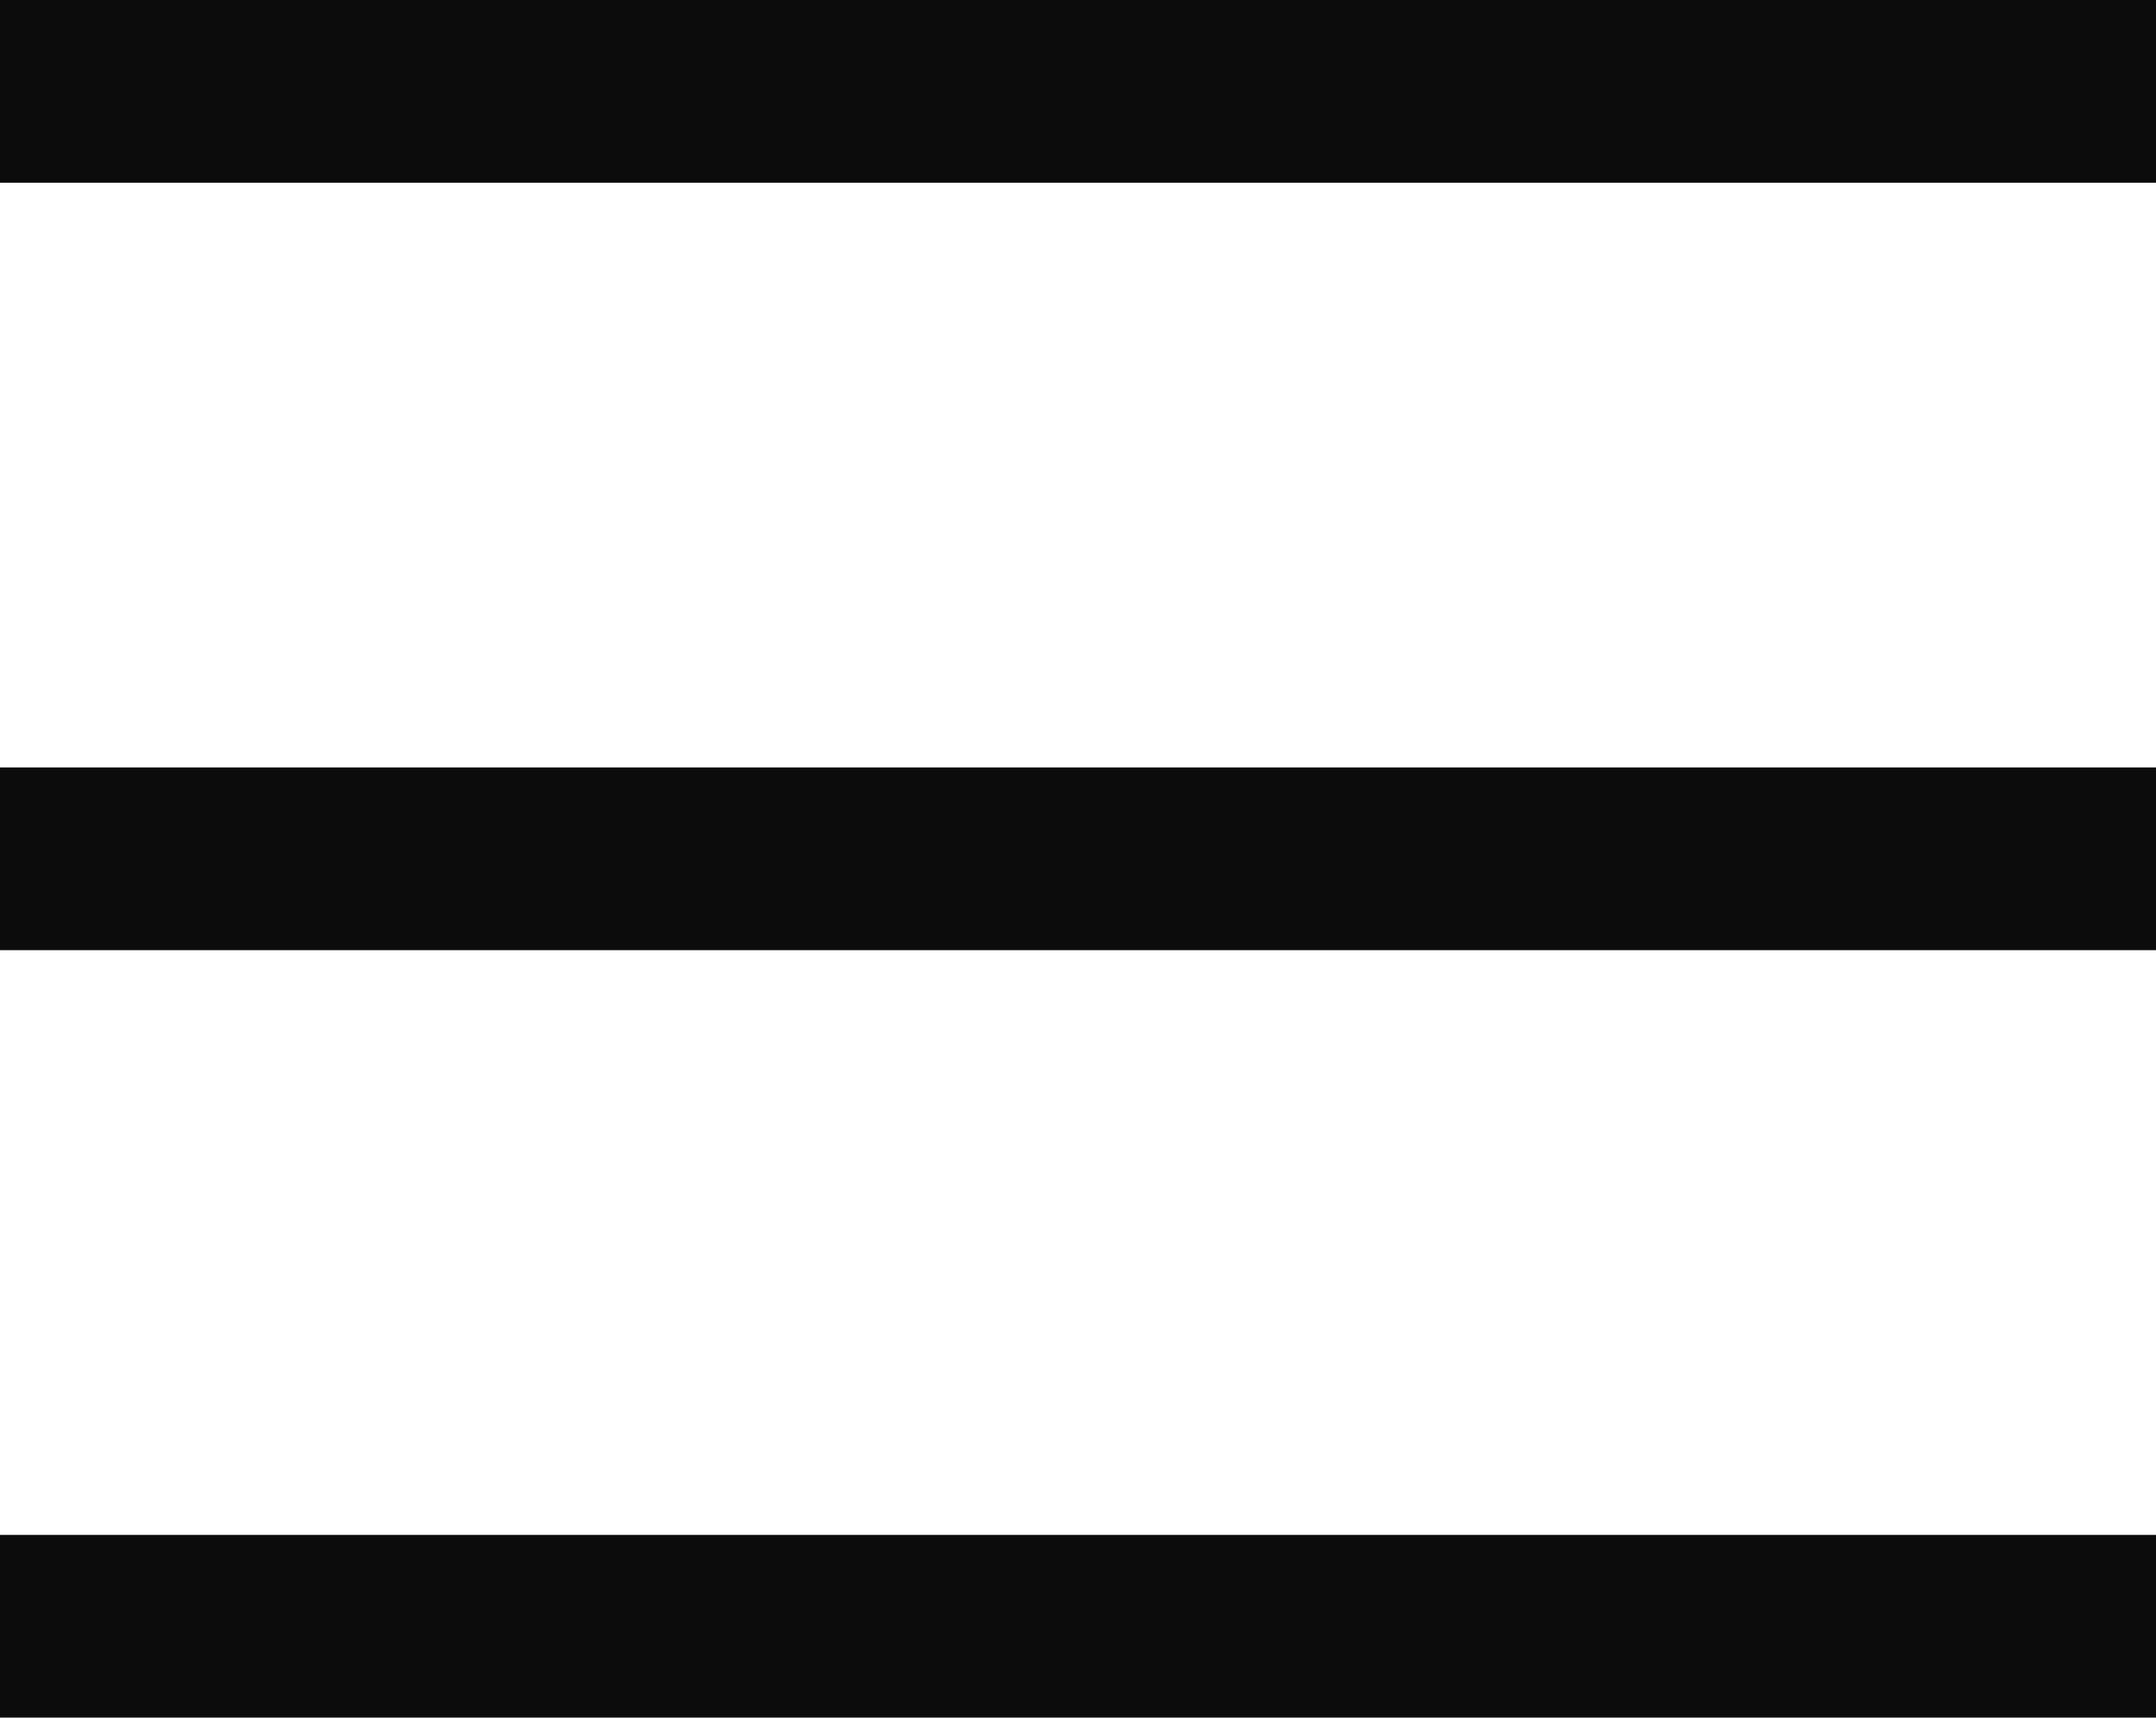
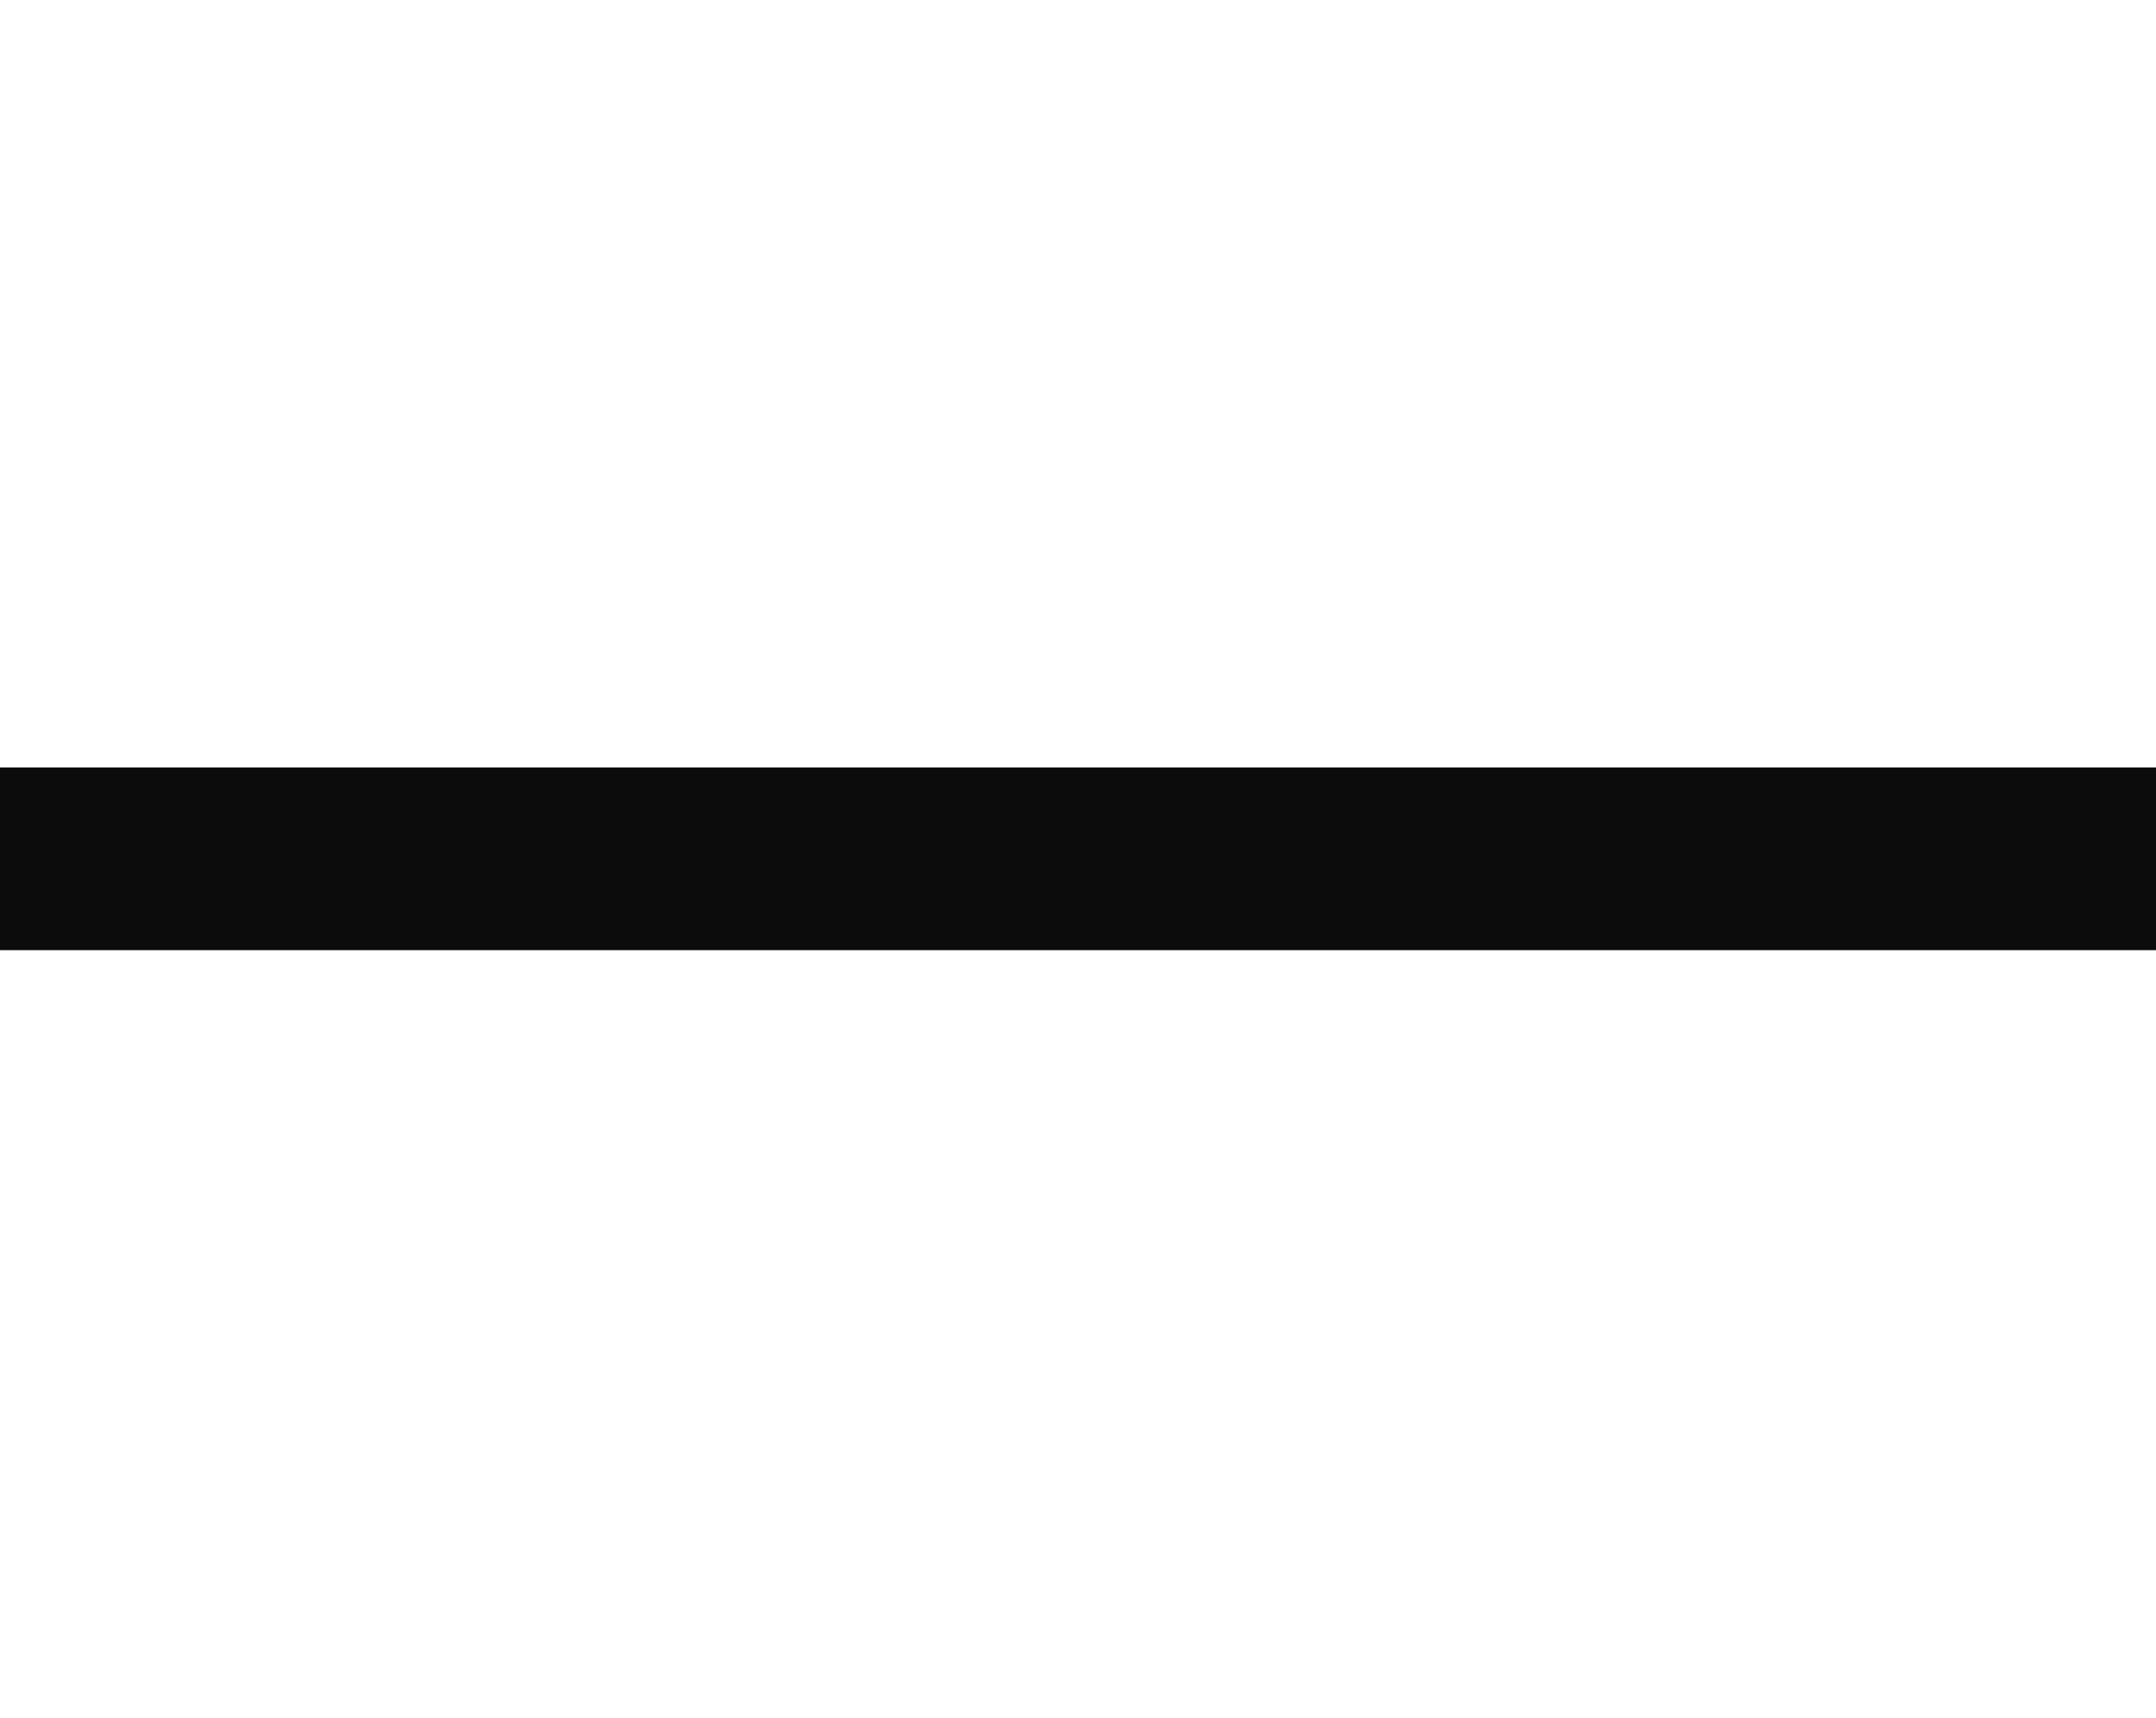
<svg xmlns="http://www.w3.org/2000/svg" width="59" height="47" viewBox="0 0 59 47" fill="none">
-   <rect width="59" height="5" fill="#0c0c0c" />
  <rect y="21" width="59" height="5" fill="#0c0c0c" />
-   <rect y="42" width="59" height="5" fill="#0c0c0c" />
</svg>